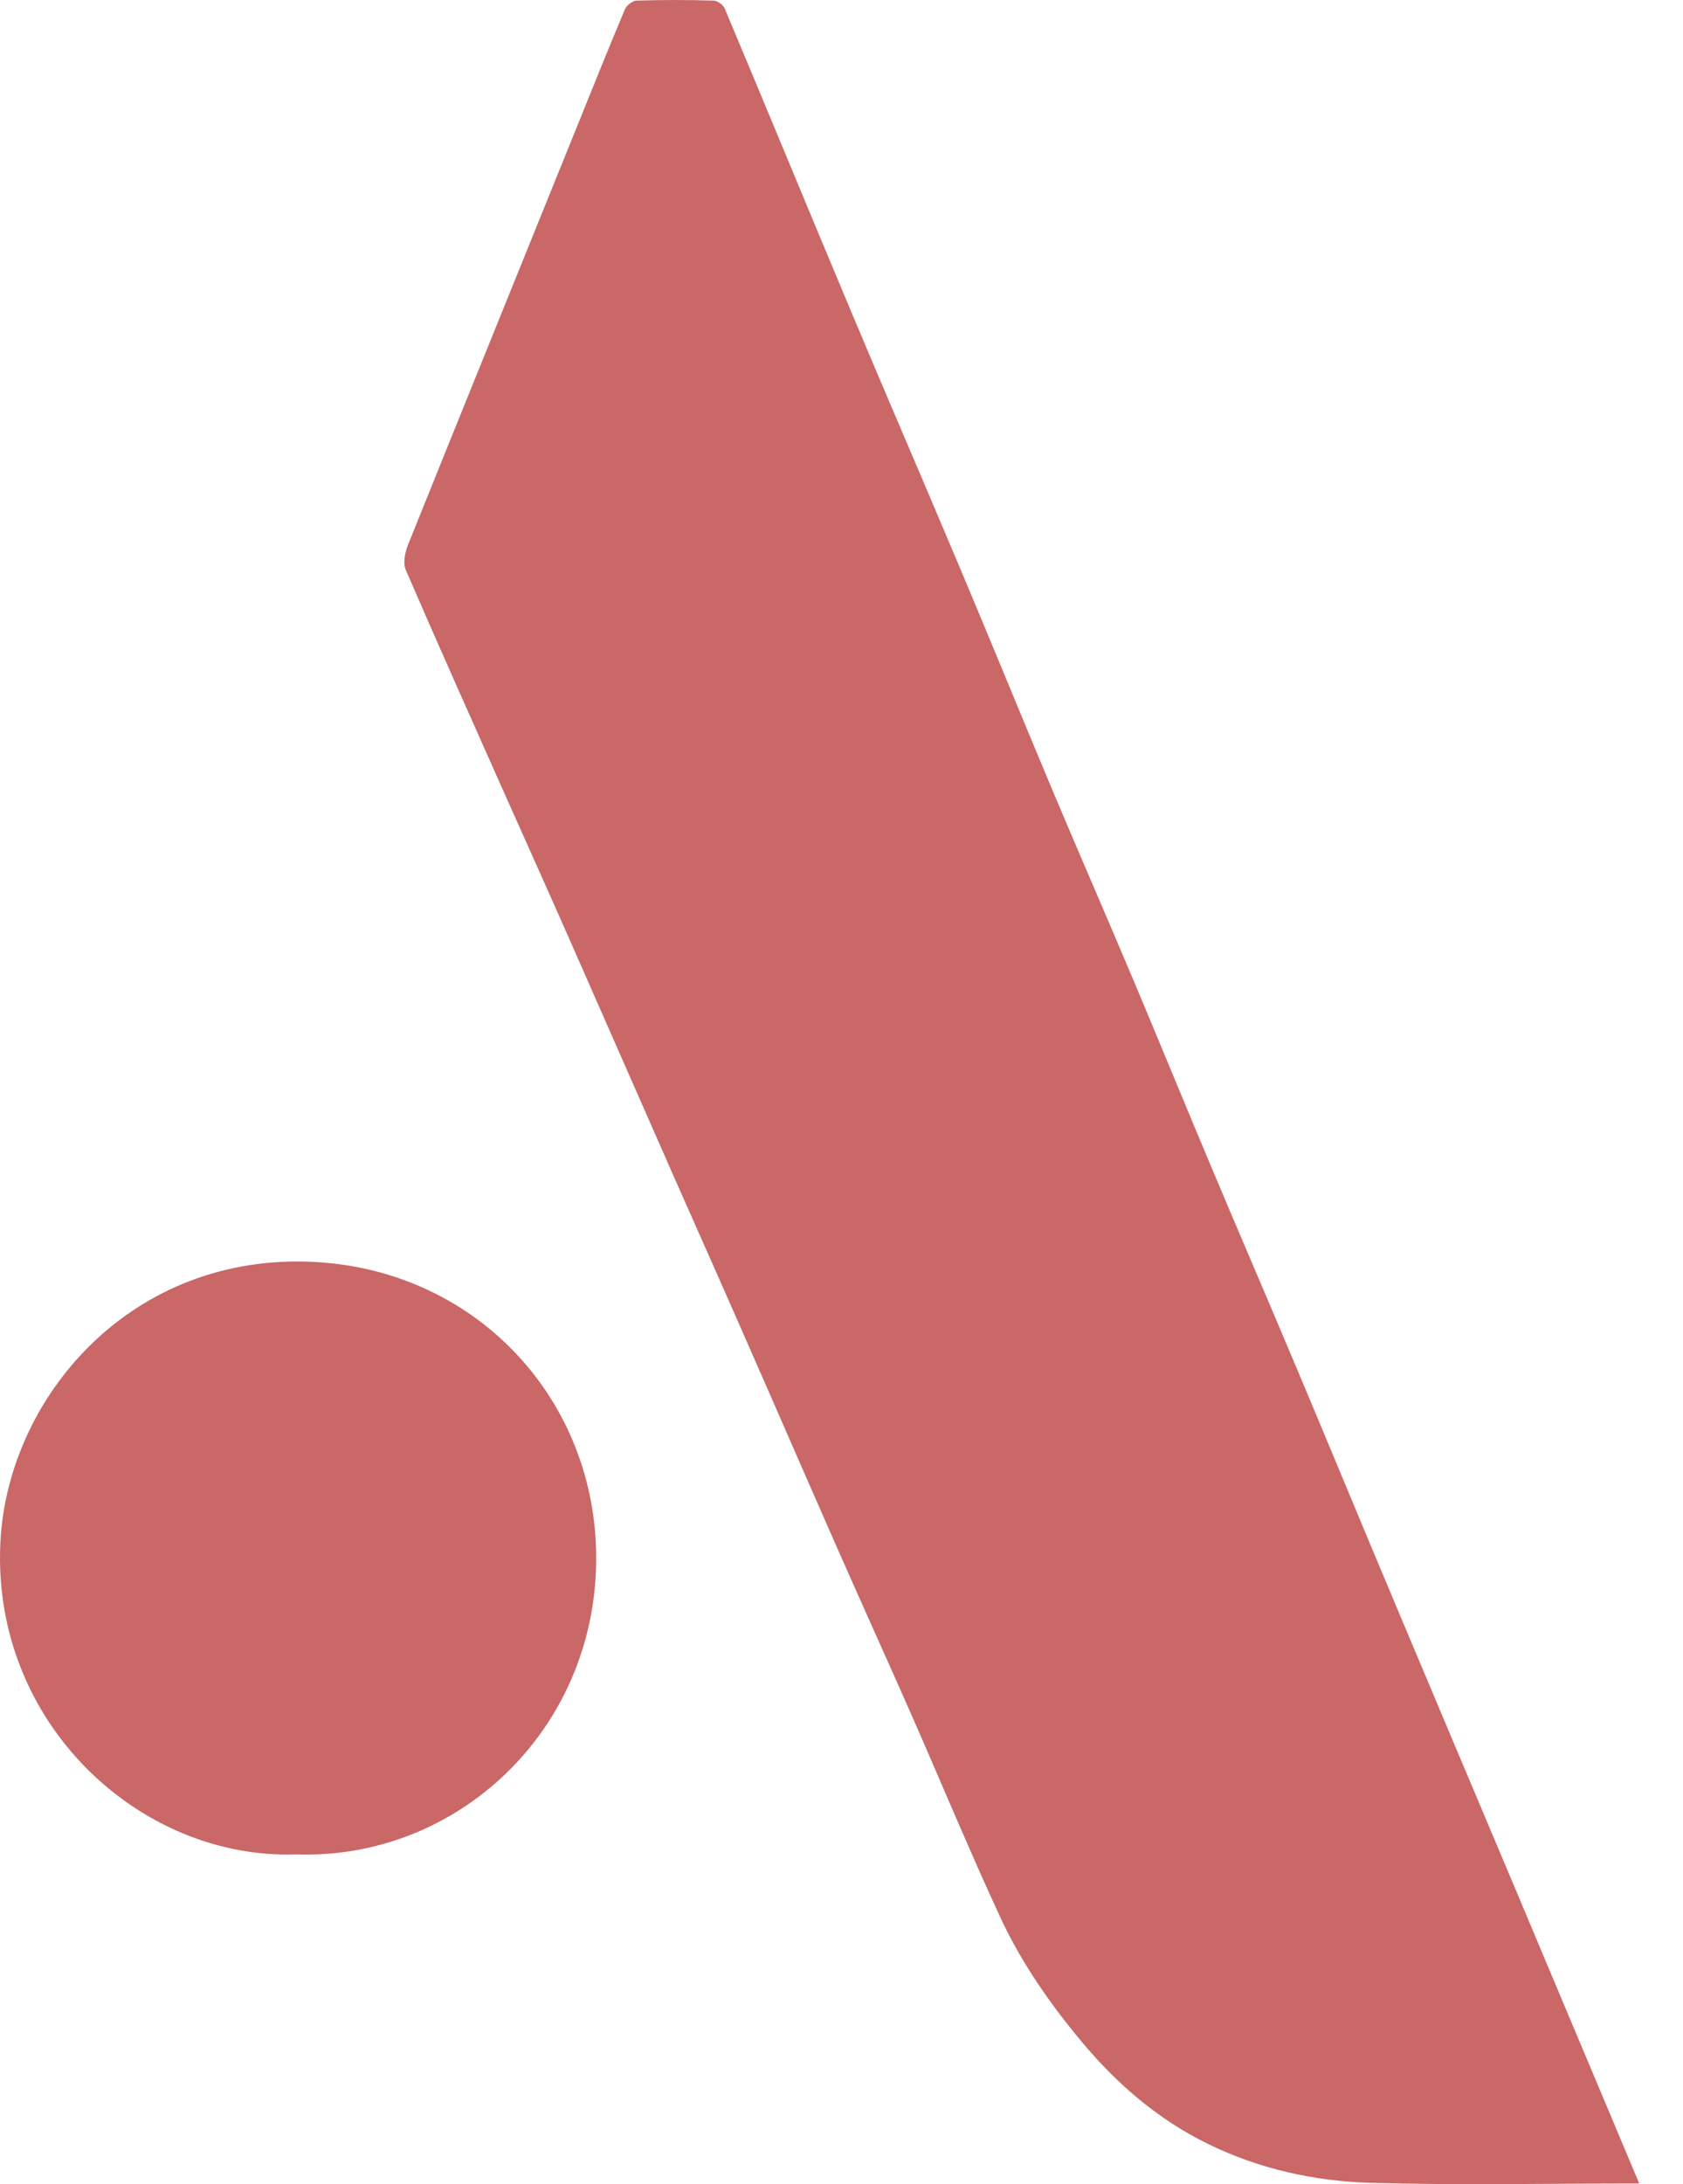
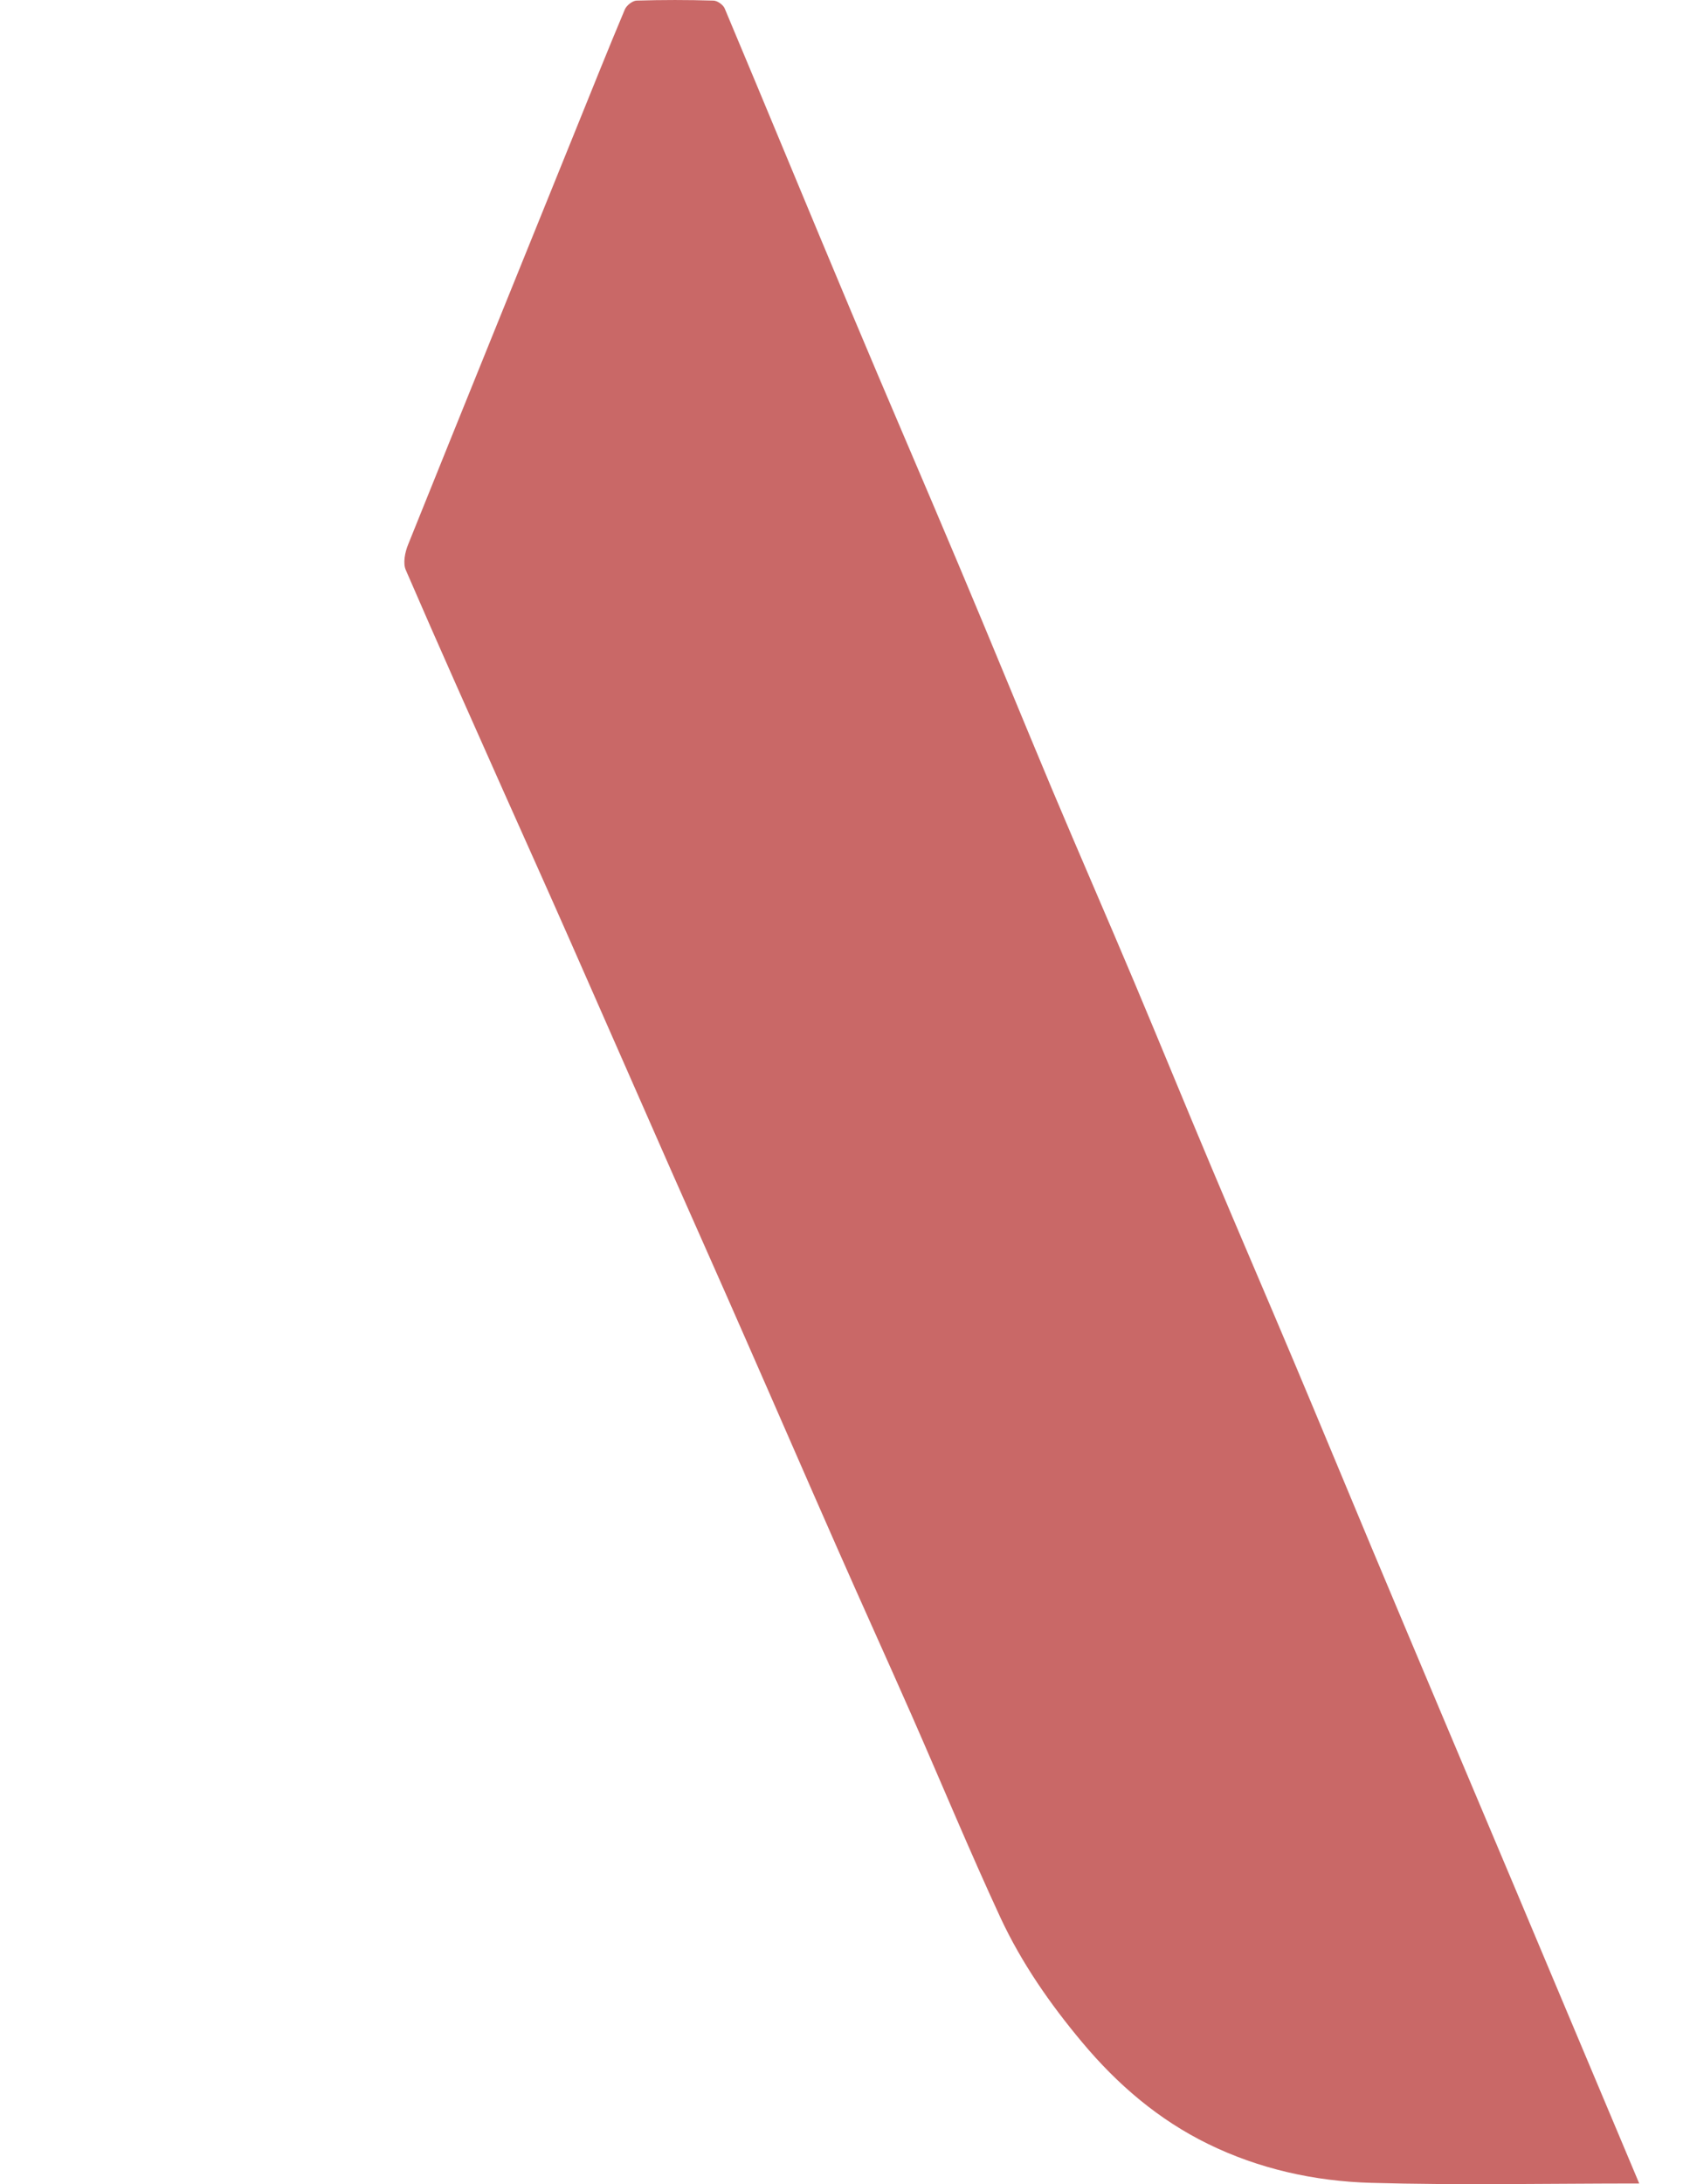
<svg xmlns="http://www.w3.org/2000/svg" width="37" height="48" viewBox="0 0 37 48" fill="none">
  <path d="M36.039 47.985C34.028 47.985 32.081 48.026 30.138 47.971C28.901 47.936 27.681 47.666 26.562 47.118C25.477 46.588 24.574 45.818 23.794 44.886C23.085 44.04 22.458 43.138 21.994 42.142C21.317 40.68 20.699 39.189 20.051 37.715C19.503 36.471 18.94 35.234 18.392 33.989C17.723 32.472 17.064 30.952 16.395 29.432C15.859 28.207 15.314 26.989 14.774 25.767C14.021 24.059 13.274 22.352 12.52 20.644C12.051 19.581 11.573 18.517 11.098 17.454C10.368 15.813 9.633 14.173 8.92 12.524C8.856 12.375 8.903 12.14 8.97 11.973C10.193 8.933 11.427 5.895 12.655 2.857C13.013 1.973 13.367 1.085 13.737 0.207C13.775 0.119 13.904 0.016 13.995 0.013C14.557 -0.004 15.12 -0.004 15.683 0.013C15.771 0.013 15.9 0.107 15.932 0.186C16.864 2.403 17.779 4.627 18.711 6.844C19.494 8.713 20.3 10.57 21.086 12.439C21.775 14.071 22.443 15.711 23.129 17.346C23.727 18.766 24.346 20.181 24.944 21.602C25.515 22.958 26.072 24.323 26.644 25.679C27.242 27.1 27.854 28.518 28.452 29.938C29.024 31.295 29.587 32.657 30.156 34.016C30.68 35.267 31.208 36.517 31.736 37.771C32.263 39.022 32.791 40.273 33.319 41.523C33.846 42.774 34.371 44.028 34.899 45.279C35.274 46.166 35.646 47.057 36.039 47.988V47.985Z" fill="#C96867" />
-   <path d="M6.511 40.753C3.078 40.873 -0.193 37.865 0.009 33.887C0.17 30.712 2.882 27.504 6.948 27.735C10.515 27.941 13.115 30.788 13.107 34.259C13.098 38.026 10.052 40.876 6.511 40.753Z" fill="#C96867" />
</svg>